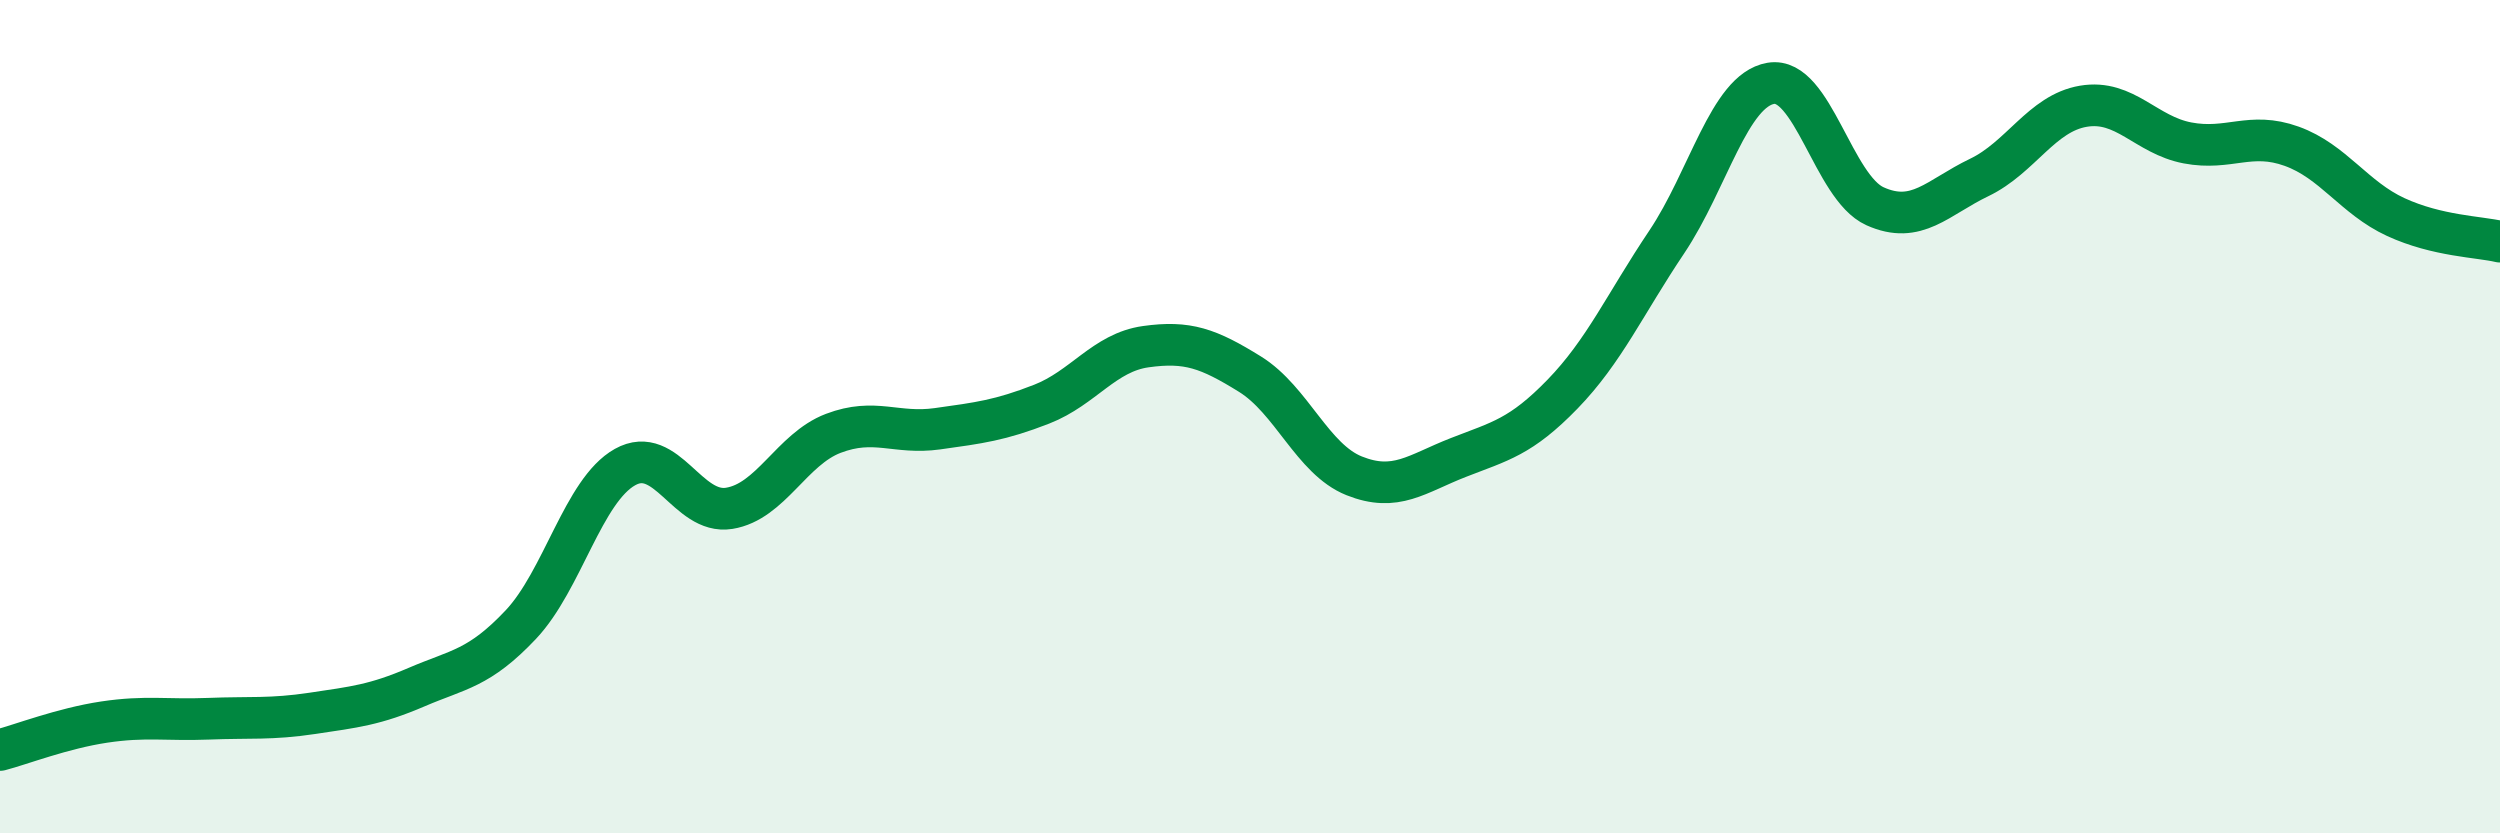
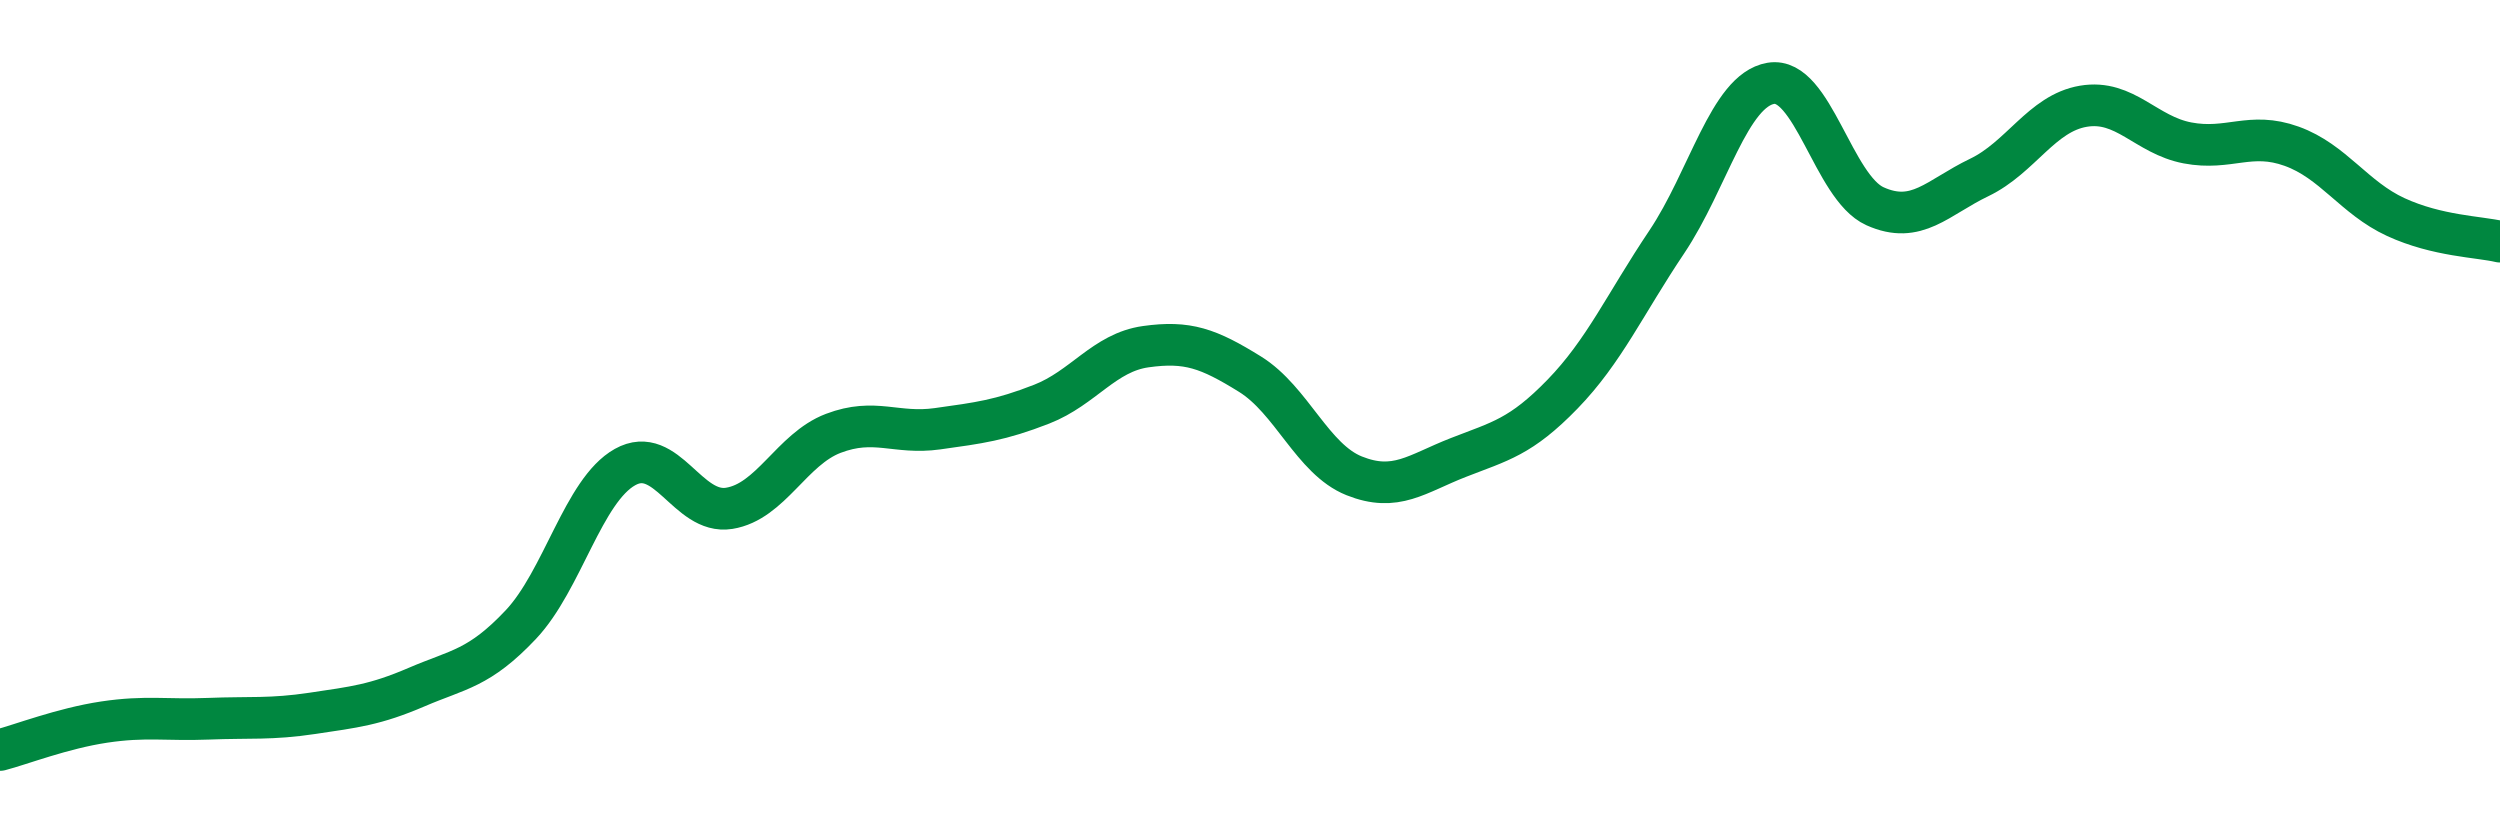
<svg xmlns="http://www.w3.org/2000/svg" width="60" height="20" viewBox="0 0 60 20">
-   <path d="M 0,18 C 0.5,17.87 1.5,17.48 2.5,17.33 C 3.5,17.18 4,17.29 5,17.25 C 6,17.21 6.5,17.27 7.5,17.12 C 8.5,16.97 9,16.92 10,16.49 C 11,16.06 11.5,16.05 12.5,14.99 C 13.5,13.93 14,11.77 15,11.21 C 16,10.65 16.5,12.36 17.5,12.2 C 18.5,12.04 19,10.78 20,10.4 C 21,10.02 21.5,10.43 22.5,10.29 C 23.5,10.15 24,10.09 25,9.7 C 26,9.31 26.5,8.46 27.5,8.32 C 28.5,8.18 29,8.36 30,8.98 C 31,9.6 31.5,11.02 32.5,11.42 C 33.5,11.82 34,11.37 35,10.98 C 36,10.59 36.5,10.49 37.5,9.46 C 38.5,8.43 39,7.3 40,5.81 C 41,4.32 41.5,2.17 42.5,2 C 43.5,1.83 44,4.5 45,4.95 C 46,5.4 46.5,4.74 47.5,4.26 C 48.5,3.78 49,2.72 50,2.55 C 51,2.38 51.5,3.24 52.5,3.43 C 53.5,3.62 54,3.15 55,3.51 C 56,3.87 56.5,4.75 57.5,5.21 C 58.5,5.67 59.5,5.68 60,5.8L60 20L0 20Z" fill="#008740" opacity="0.1" stroke-linecap="round" stroke-linejoin="round" />
  <path d="M 0,18 C 0.5,17.87 1.5,17.48 2.5,17.33 C 3.5,17.18 4,17.29 5,17.25 C 6,17.21 6.5,17.27 7.5,17.12 C 8.5,16.97 9,16.92 10,16.49 C 11,16.06 11.5,16.05 12.5,14.99 C 13.5,13.93 14,11.77 15,11.21 C 16,10.65 16.5,12.36 17.5,12.2 C 18.5,12.04 19,10.78 20,10.4 C 21,10.02 21.5,10.43 22.5,10.29 C 23.5,10.15 24,10.09 25,9.7 C 26,9.31 26.5,8.46 27.5,8.32 C 28.5,8.18 29,8.36 30,8.98 C 31,9.6 31.5,11.02 32.5,11.42 C 33.5,11.82 34,11.37 35,10.98 C 36,10.59 36.5,10.49 37.5,9.46 C 38.5,8.43 39,7.3 40,5.81 C 41,4.32 41.5,2.17 42.5,2 C 43.5,1.83 44,4.5 45,4.95 C 46,5.4 46.5,4.74 47.5,4.26 C 48.5,3.78 49,2.72 50,2.55 C 51,2.38 51.5,3.24 52.5,3.43 C 53.5,3.62 54,3.15 55,3.51 C 56,3.87 56.5,4.75 57.5,5.21 C 58.5,5.67 59.5,5.68 60,5.8" stroke="#008740" stroke-width="1" fill="none" stroke-linecap="round" stroke-linejoin="round" />
</svg>